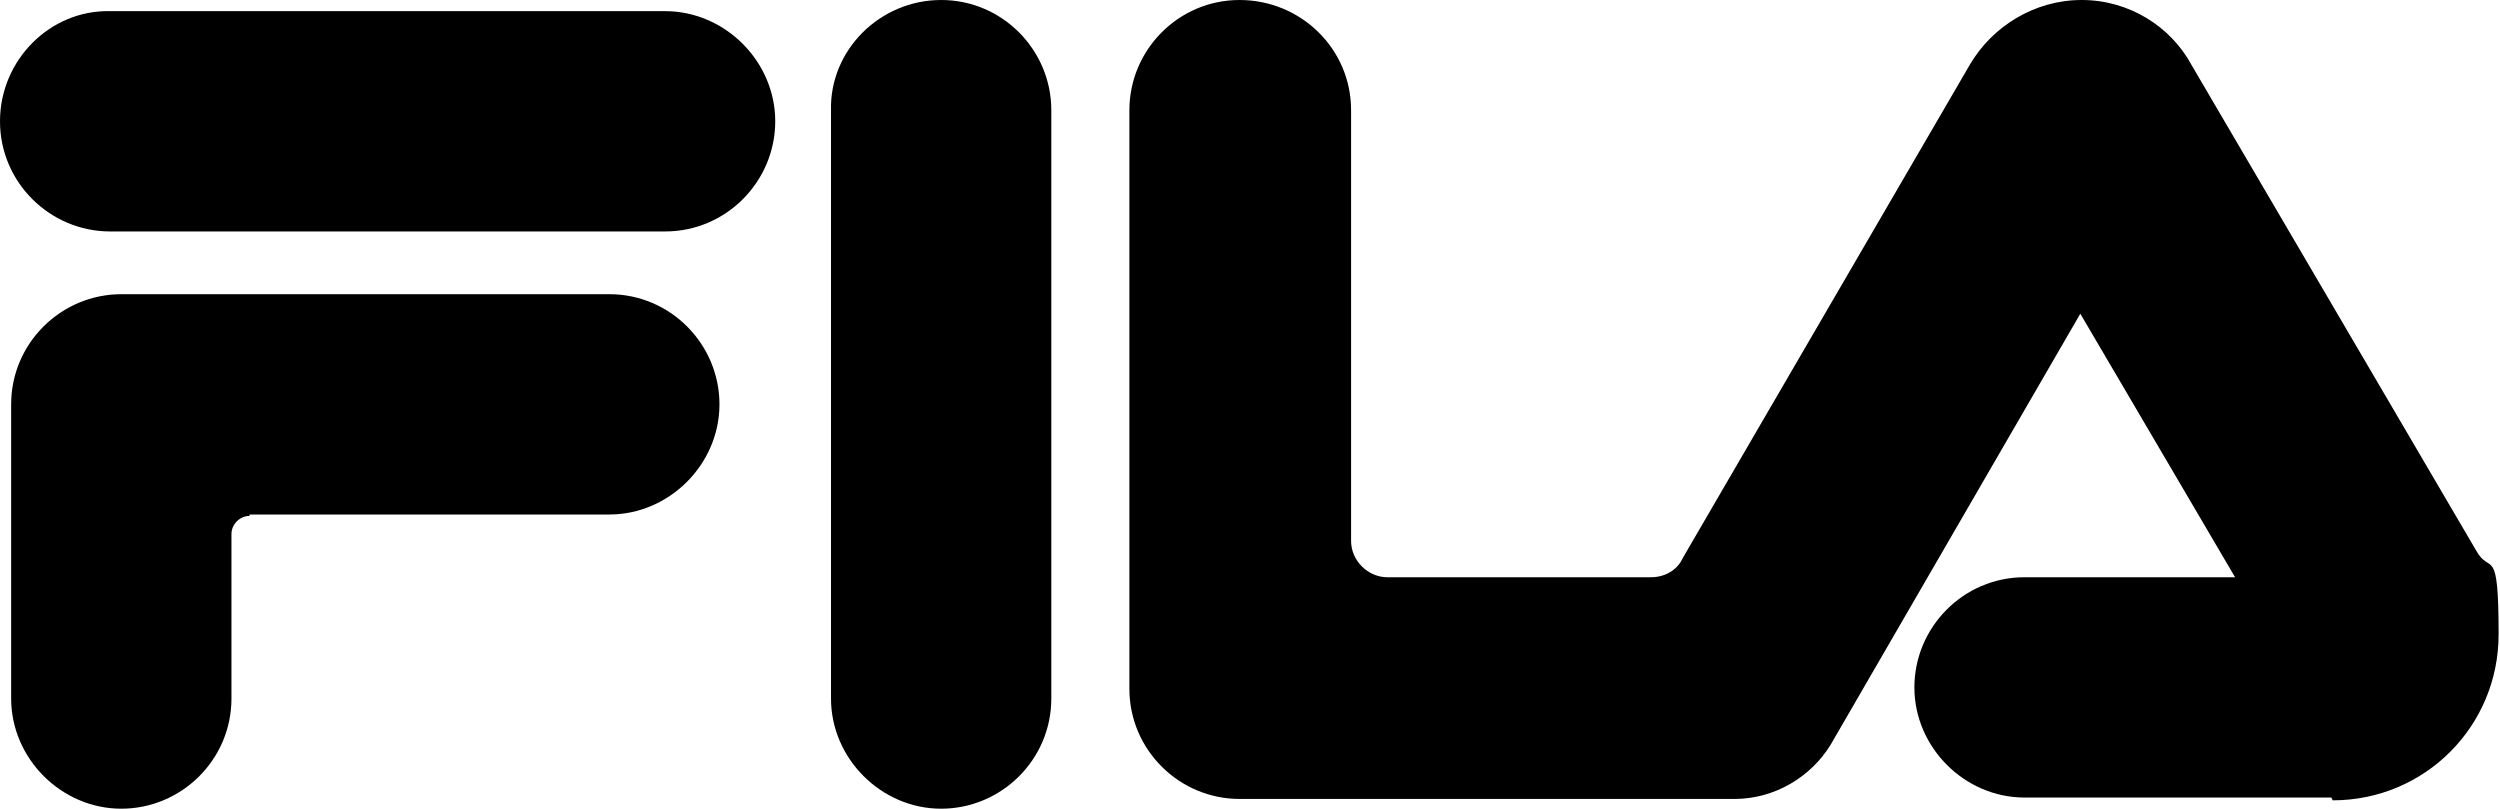
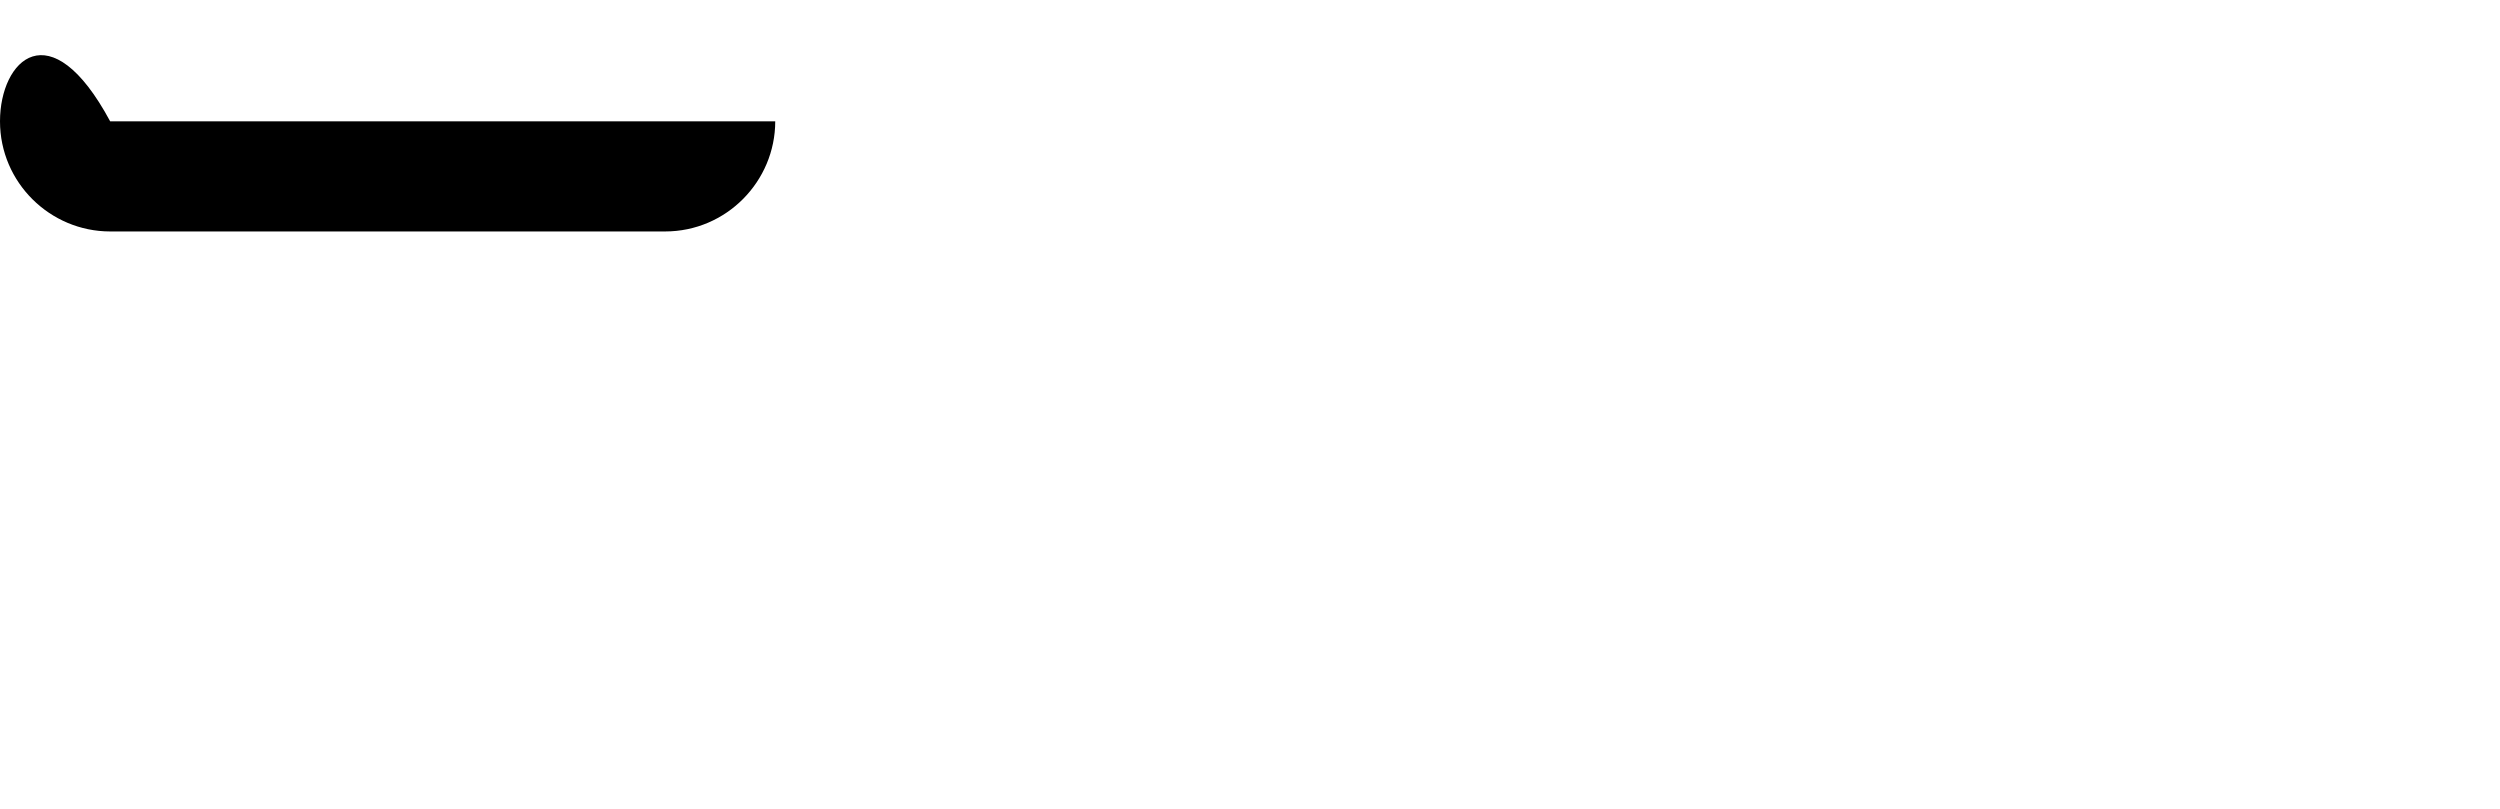
<svg xmlns="http://www.w3.org/2000/svg" id="Livello_1" version="1.1" viewBox="0 0 179.3 58">
-   <path d="M47.7,16.6c4.4,0,7.9-3.6,7.9-7.9s-3.6-7.9-7.9-7.9H7.9C3.6.7,0,4.3,0,8.7s3.6,7.9,7.9,7.9h39.7Z" />
-   <path d="M17.9,37c-.7,0-1.3.6-1.3,1.3v11.8c0,4.4-3.6,7.9-7.9,7.9s-7.9-3.6-7.9-7.9v-21.1c0-4.4,3.6-7.9,7.9-7.9h35c4.4,0,7.9,3.6,7.9,7.9s-3.6,7.9-7.9,7.9h-25.8Z" />
-   <path d="M75.4,50.1c0,4.4-3.6,7.9-7.9,7.9s-7.9-3.6-7.9-7.9V7.9C59.5,3.6,63.1,0,67.5,0s7.9,3.6,7.9,7.9v42.2Z" />
-   <path d="M167.3,57.4c6.6,0,11.9-5.3,11.9-11.9s-.6-4.2-1.6-6l-20.4-34.8C155.7,1.9,152.7,0,149.3,0s-6.4,1.9-8,4.6l-20.6,35.4c-.4.9-1.3,1.4-2.3,1.4h-18.9c-1.4,0-2.6-1.2-2.6-2.6V7.9c0-4.4-3.6-7.9-8-7.9s-7.9,3.6-7.9,7.9v41.5c0,4.4,3.6,7.9,7.9,7.9h35.5c2.9,0,5.5-1.6,6.9-3.9l17.9-30.9,11.1,18.9h-15.1c-4.4,0-7.9,3.6-7.9,7.9s3.6,7.9,7.9,7.9h22Z" />
+   <path d="M47.7,16.6c4.4,0,7.9-3.6,7.9-7.9H7.9C3.6.7,0,4.3,0,8.7s3.6,7.9,7.9,7.9h39.7Z" />
</svg>